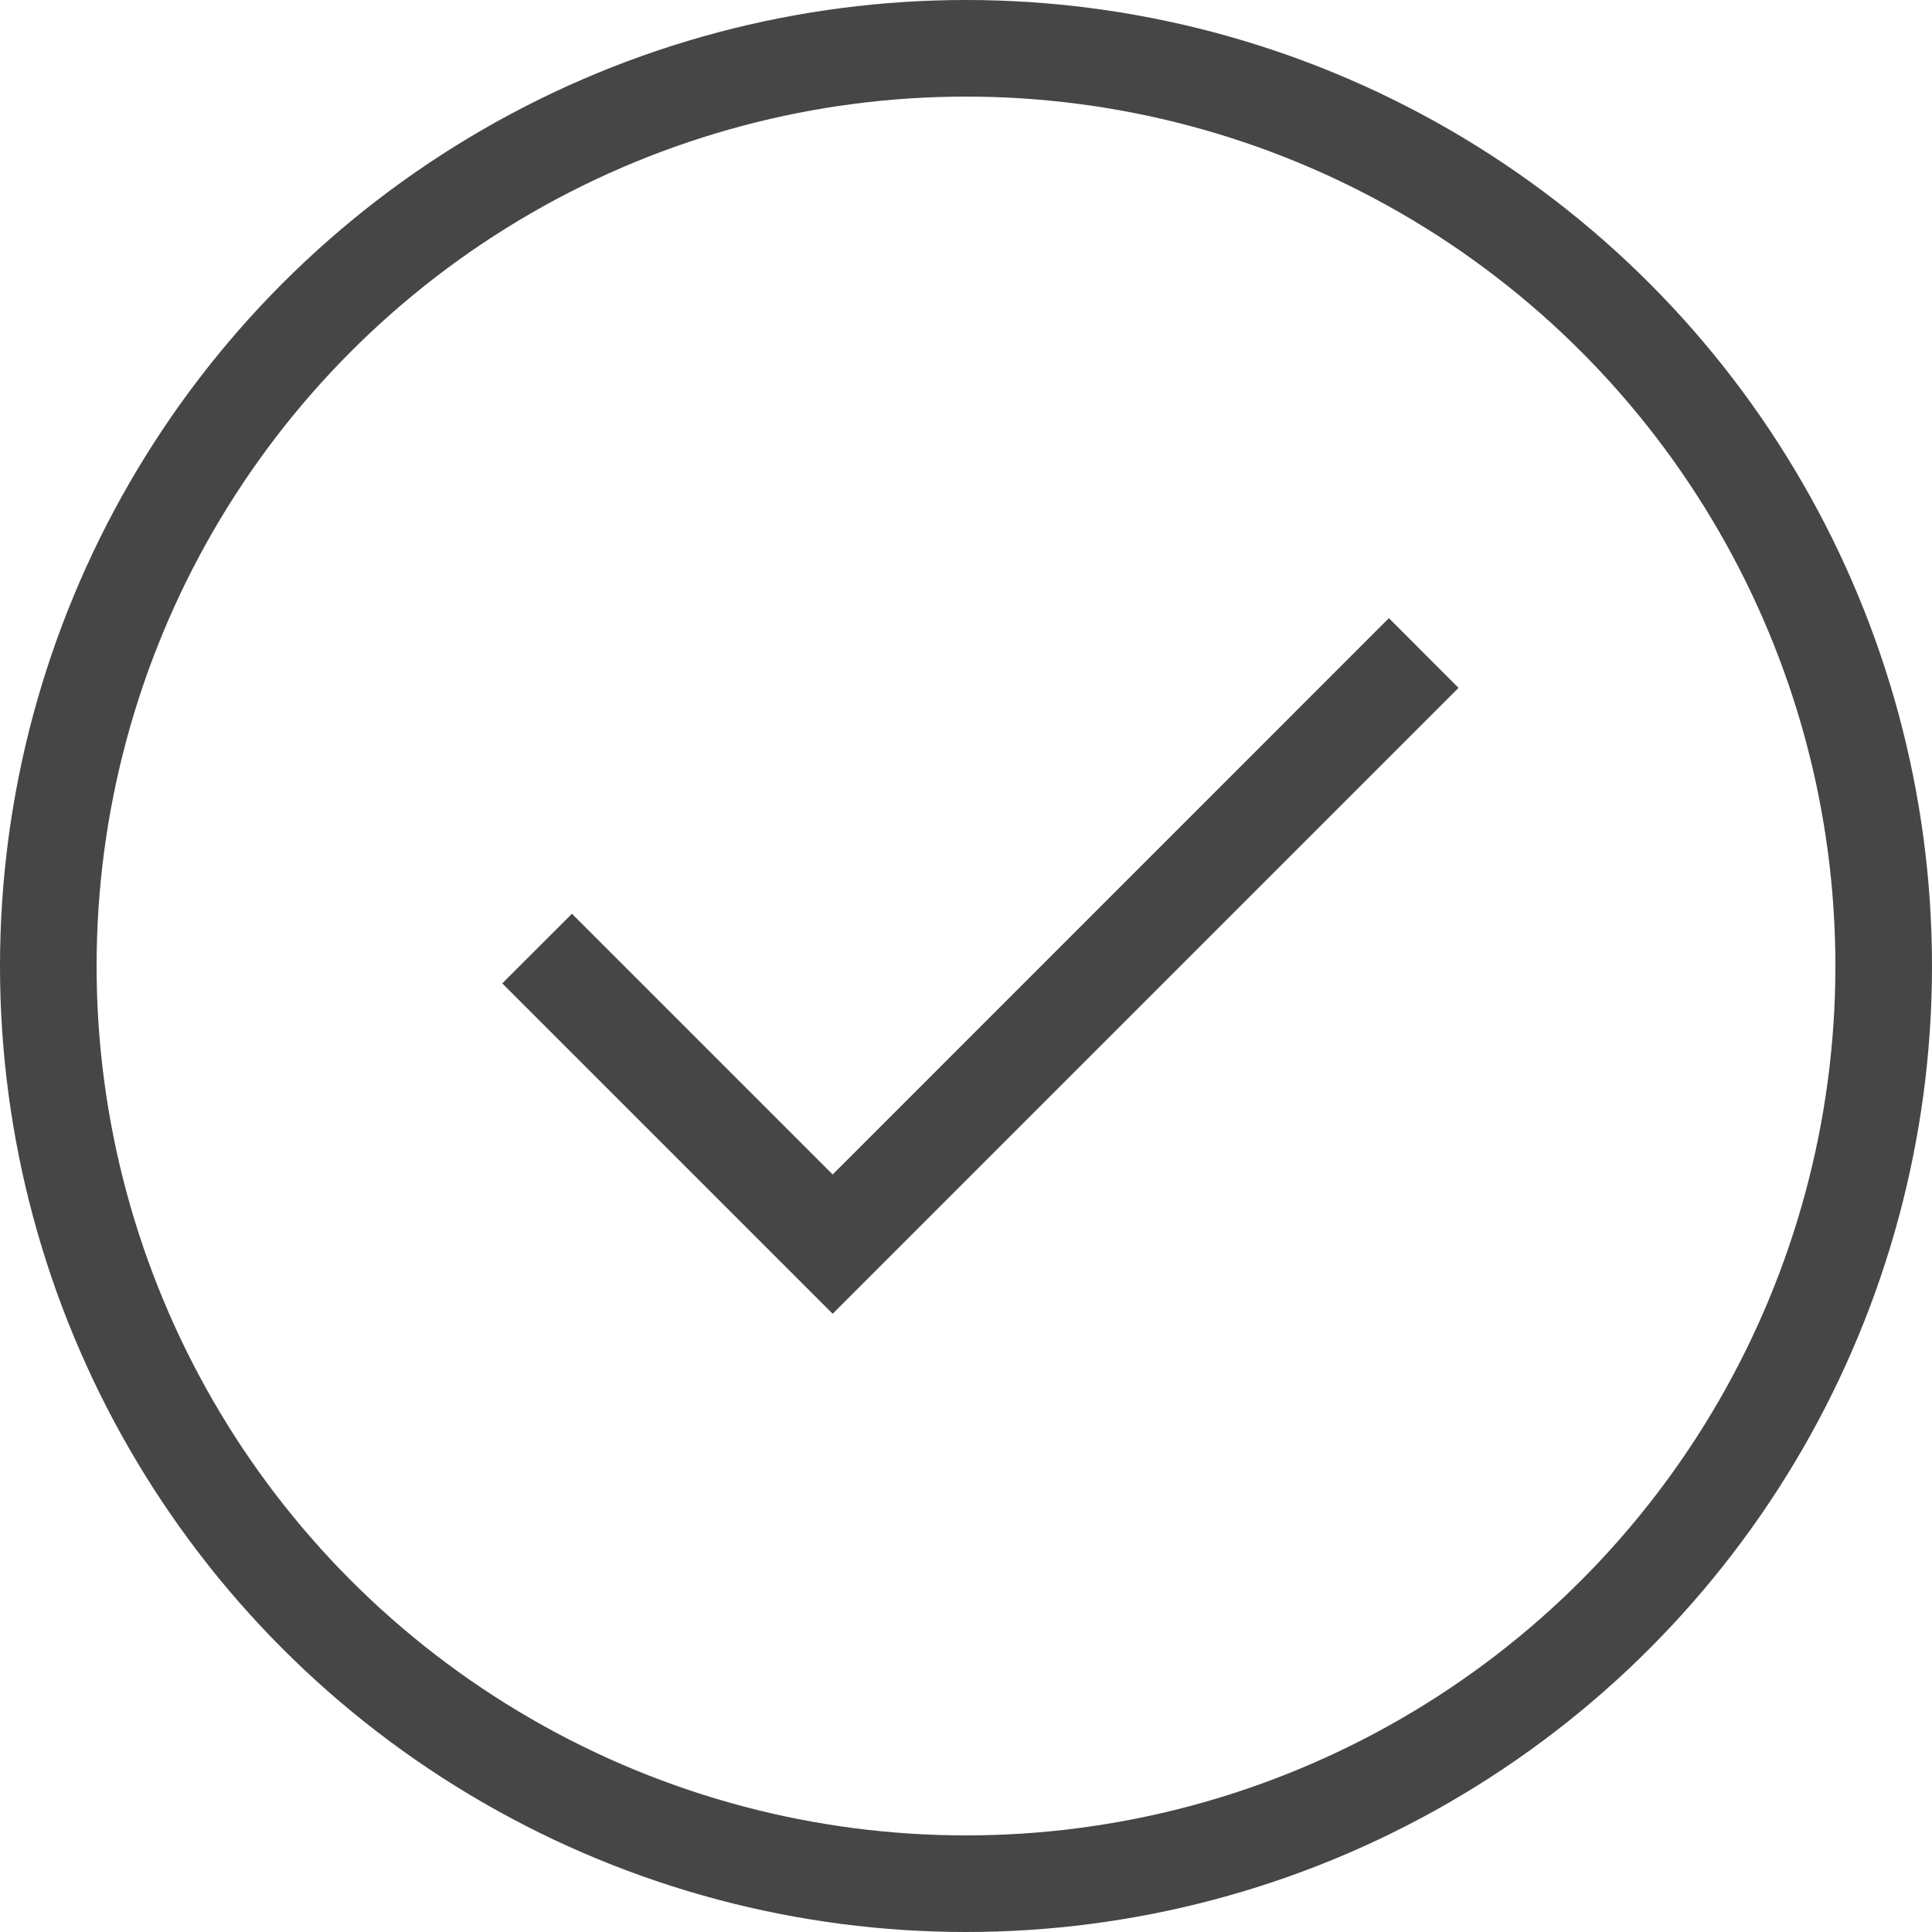
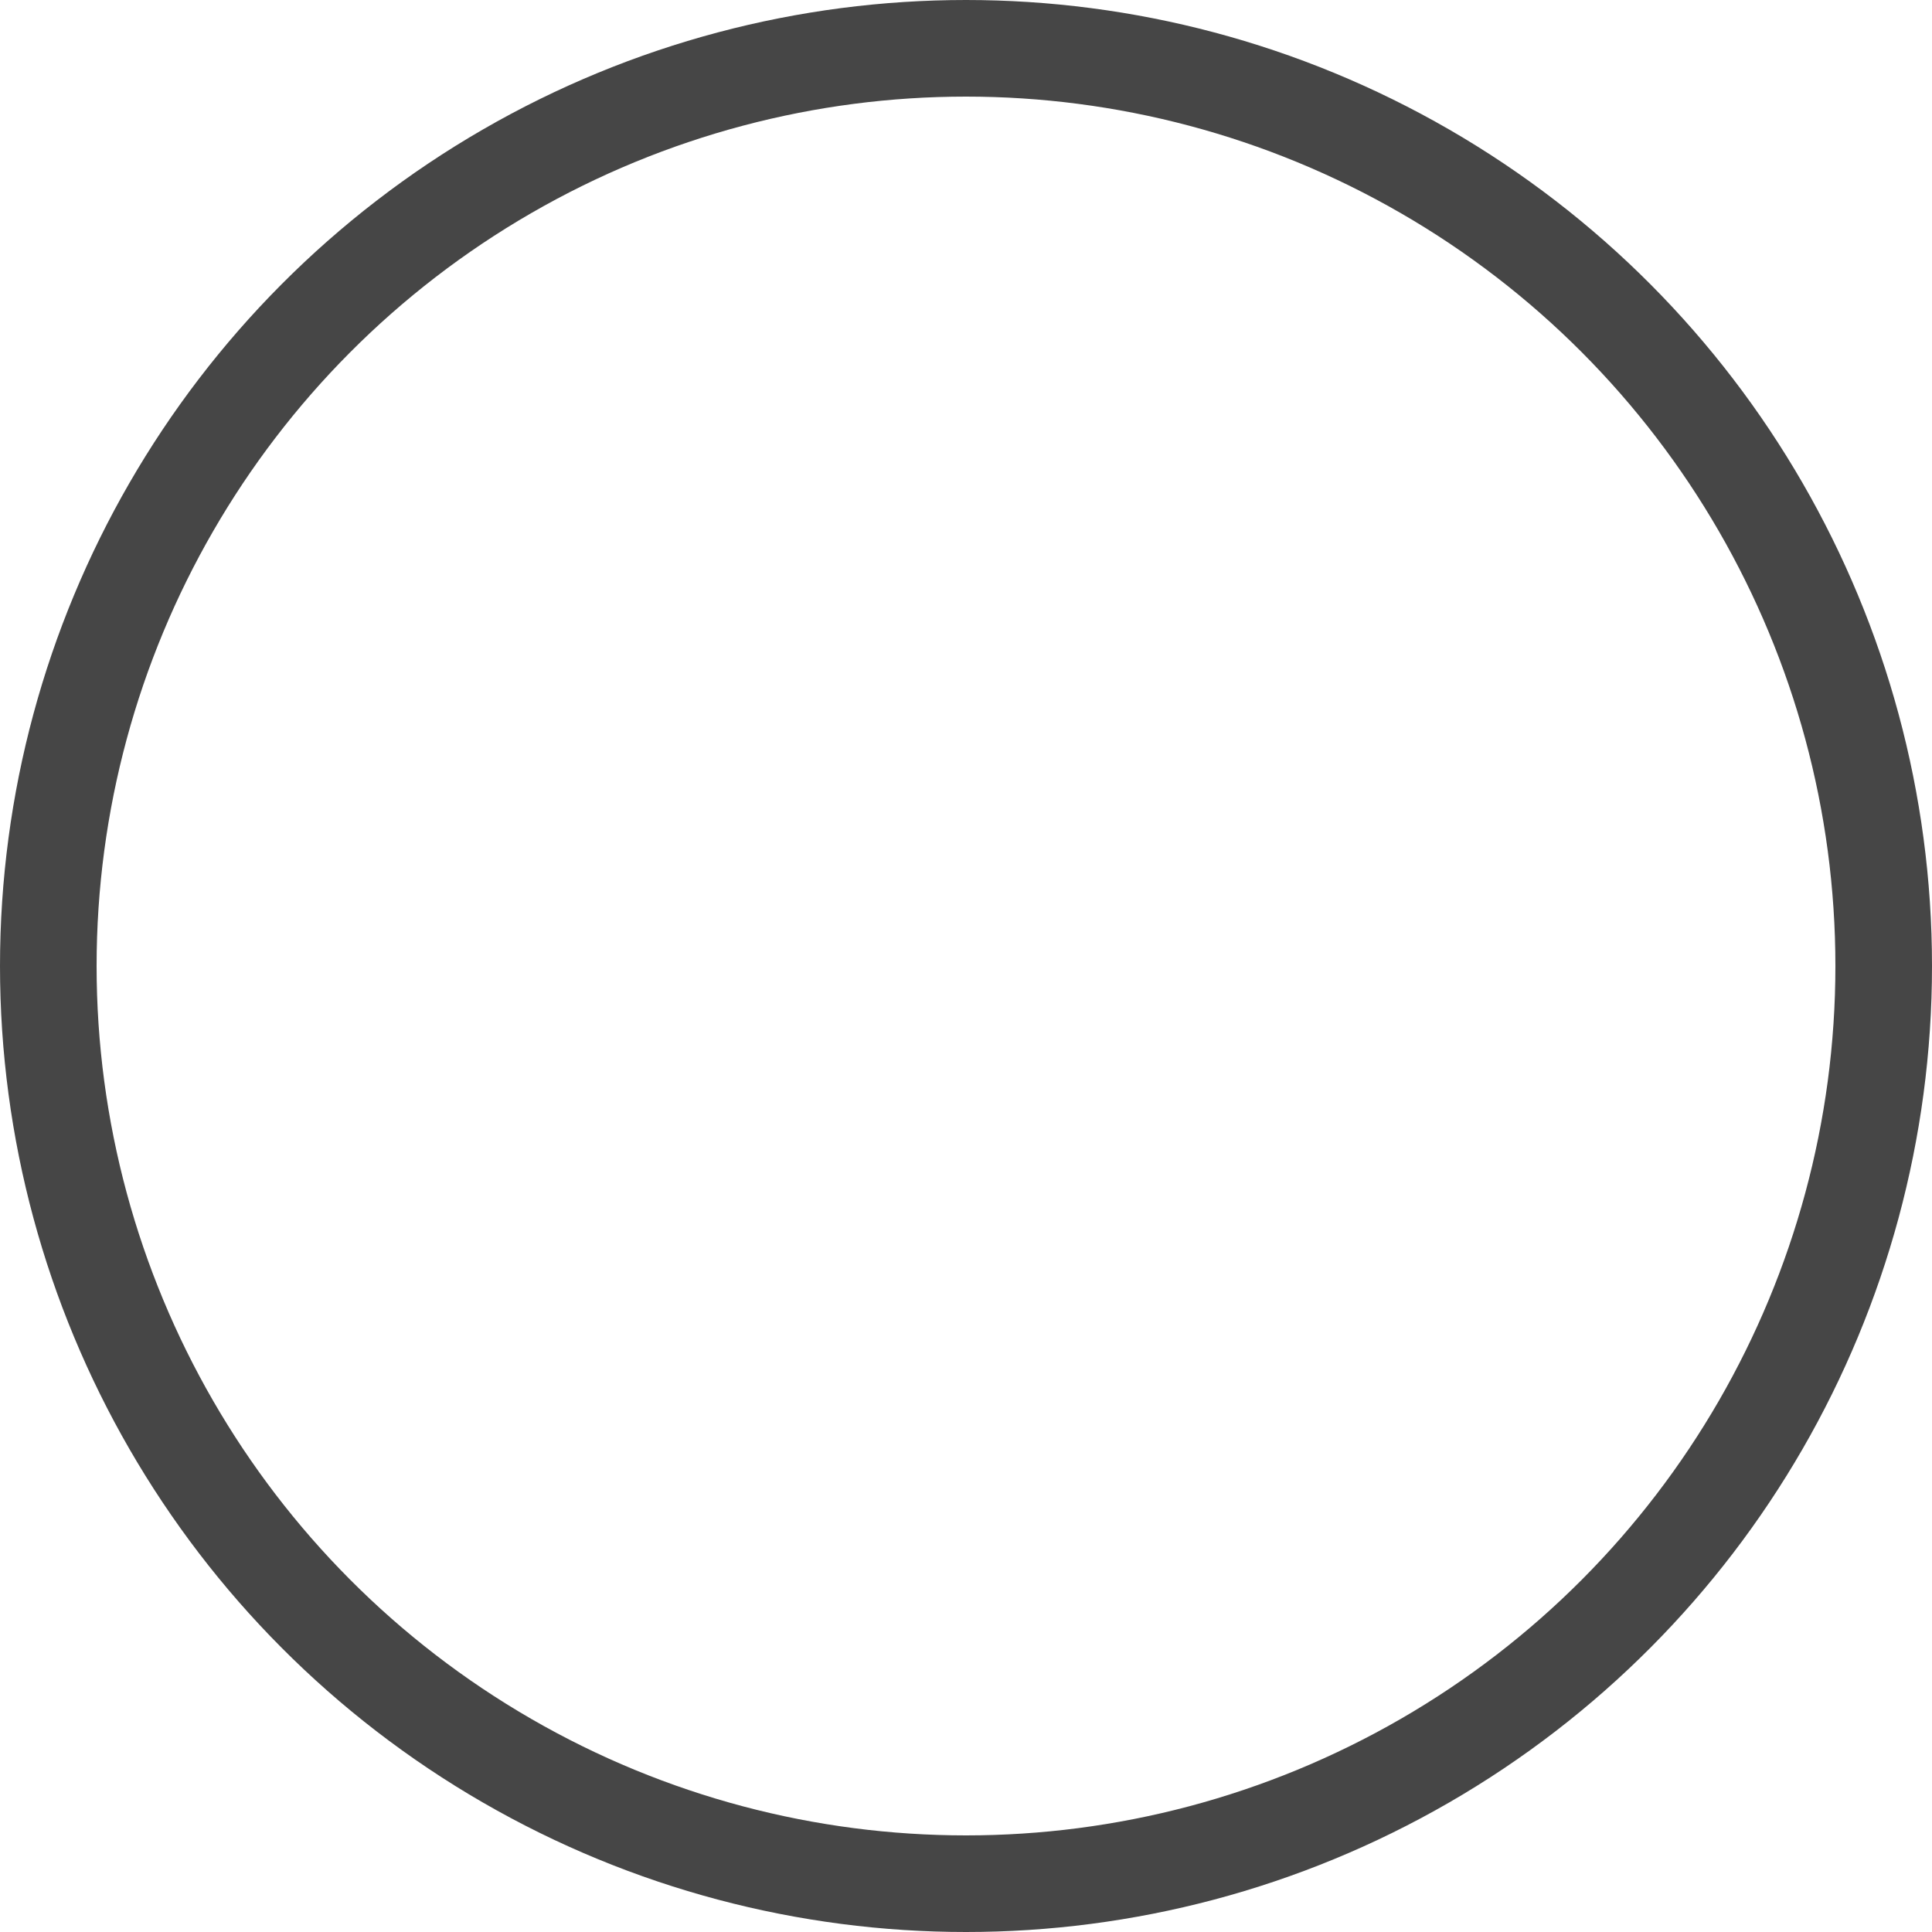
<svg xmlns="http://www.w3.org/2000/svg" width="50" height="50" viewBox="0 0 50 50" fill="none">
-   <path d="M36.845 17.802L21.549 33.099L13.9 25.45L14.802 24.549L21.55 31.297L22 30.846L35.944 16.9L36.845 17.802Z" stroke="#464646" stroke-width="1.275" />
  <circle cx="25" cy="25" r="23.75" stroke="#464646" stroke-width="2.5" />
</svg>